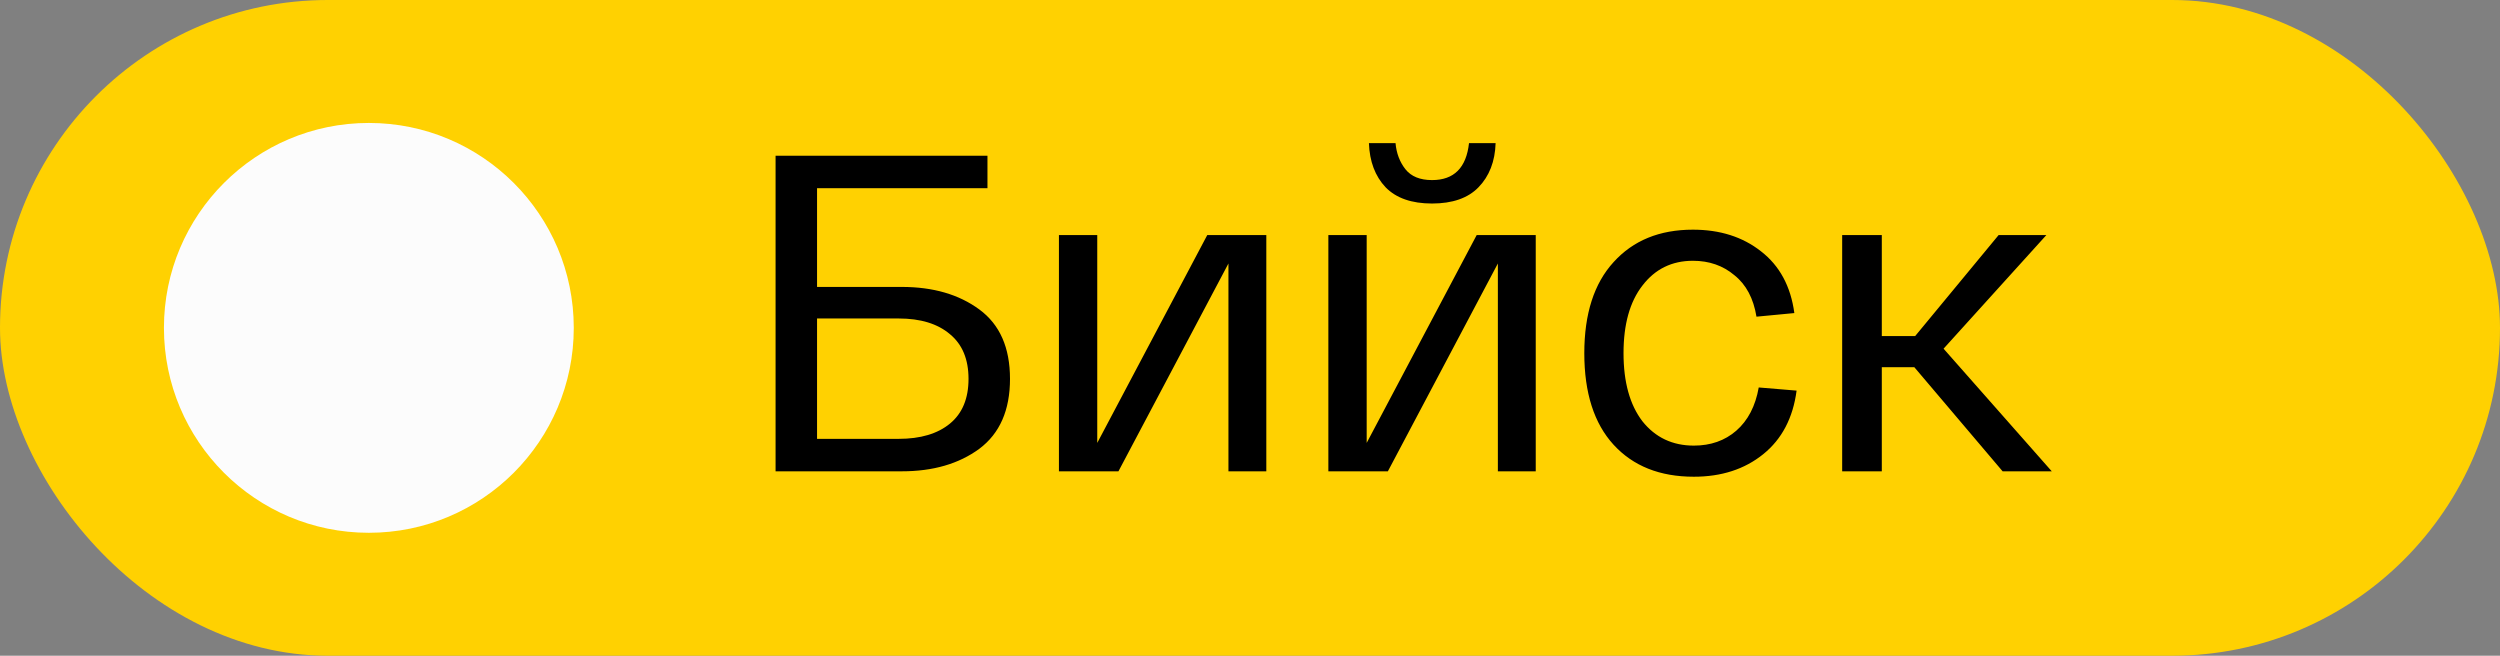
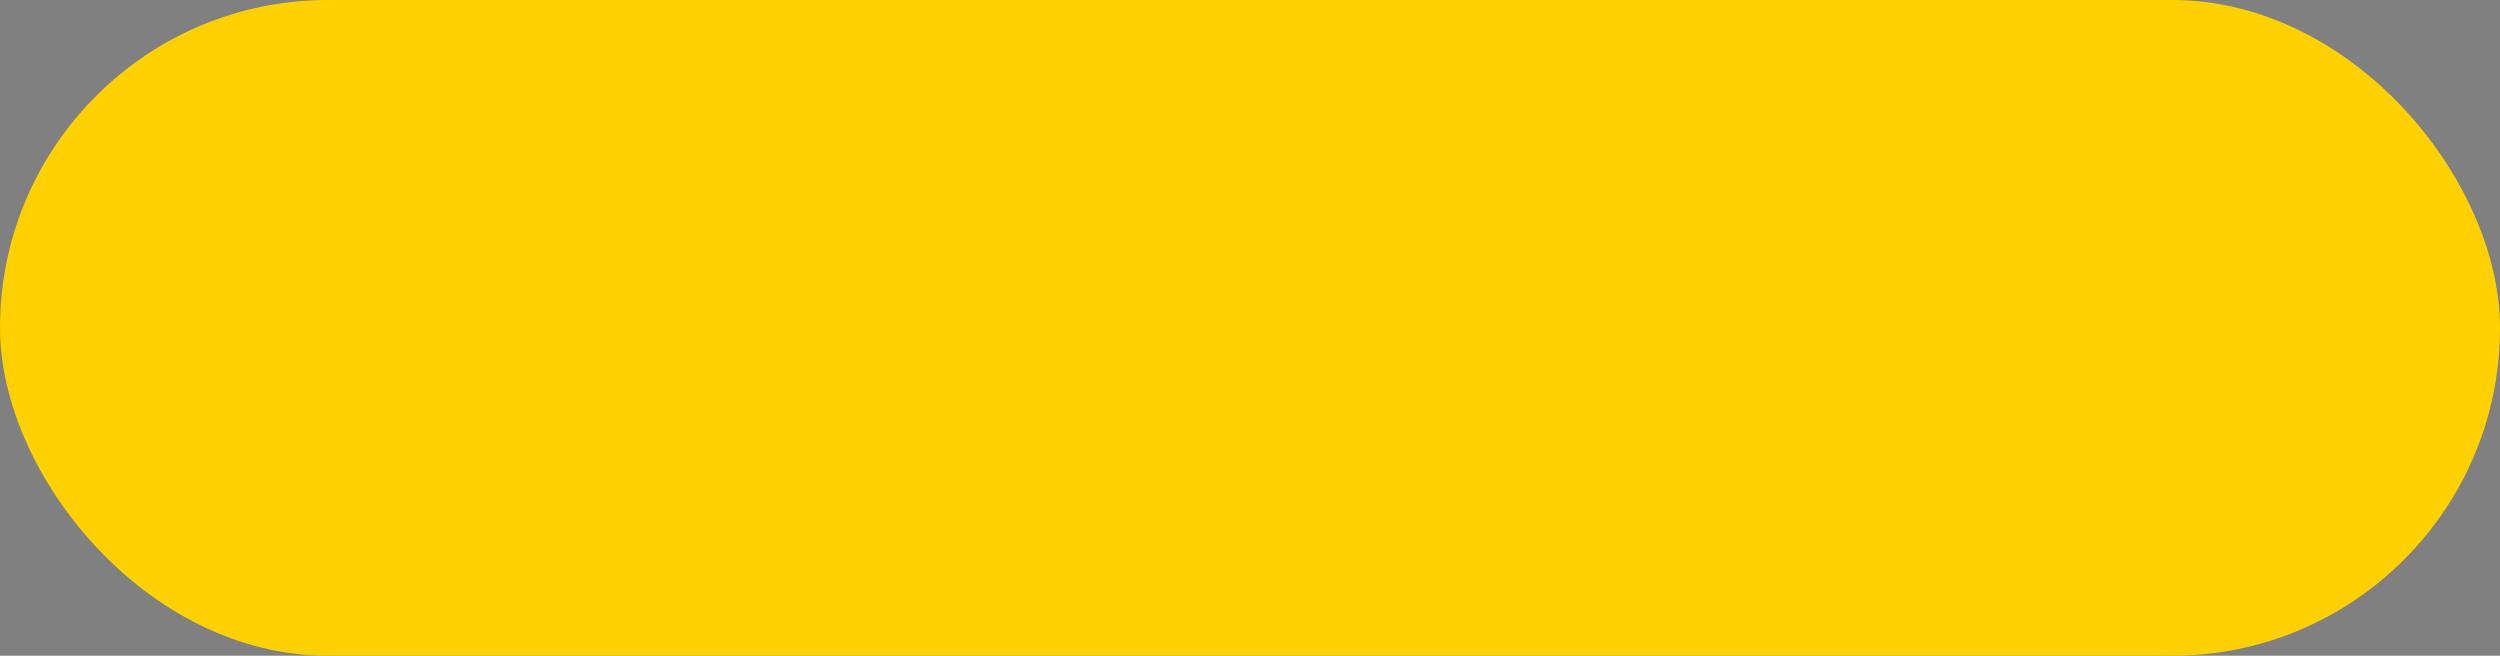
<svg xmlns="http://www.w3.org/2000/svg" width="61" height="16" viewBox="0 0 61 16" fill="none">
  <rect x="0" y="0" width="61" height="16" fill="#808080" stroke="none" />
  <rect width="61" height="16" rx="8" fill="#FFD101" />
-   <circle cx="9" cy="8" r="5" fill="#FCFCFC" />
-   <path d="M22.004 7.001C22.767 7.001 23.397 7.184 23.896 7.551C24.395 7.918 24.644 8.482 24.644 9.245C24.644 10.008 24.395 10.576 23.896 10.95C23.397 11.317 22.767 11.5 22.004 11.5H18.924V3.8H24.094V4.592H19.936V7.001H22.004ZM21.927 10.708C22.462 10.708 22.88 10.583 23.181 10.334C23.482 10.085 23.632 9.722 23.632 9.245C23.632 8.768 23.482 8.405 23.181 8.156C22.88 7.899 22.462 7.771 21.927 7.771H19.936V10.708H21.927ZM29.457 5.736H30.898V11.5H29.974V6.429L27.29 11.5H25.838V5.736H26.773V10.807L29.457 5.736ZM36.075 4.57C35.819 4.834 35.441 4.966 34.942 4.966C34.444 4.966 34.066 4.834 33.809 4.57C33.553 4.299 33.417 3.939 33.402 3.492H34.051C34.073 3.741 34.154 3.954 34.293 4.13C34.433 4.306 34.649 4.394 34.942 4.394C35.478 4.394 35.778 4.093 35.844 3.492H36.493C36.479 3.939 36.339 4.299 36.075 4.57ZM36.031 5.736H37.472V11.5H36.548V6.429L33.864 11.5H32.412V5.736H33.347V10.807L36.031 5.736ZM38.657 8.618C38.657 7.657 38.895 6.917 39.371 6.396C39.848 5.868 40.493 5.604 41.307 5.604C41.968 5.604 42.521 5.78 42.968 6.132C43.423 6.484 43.694 6.986 43.782 7.639L42.858 7.727C42.785 7.28 42.605 6.942 42.319 6.715C42.041 6.48 41.703 6.363 41.307 6.363C40.794 6.363 40.383 6.565 40.075 6.968C39.767 7.364 39.614 7.914 39.614 8.618C39.614 9.322 39.767 9.876 40.075 10.279C40.391 10.675 40.809 10.873 41.33 10.873C41.74 10.873 42.085 10.752 42.364 10.51C42.65 10.261 42.833 9.909 42.913 9.454L43.837 9.531C43.749 10.198 43.478 10.715 43.023 11.082C42.569 11.449 42.004 11.632 41.33 11.632C40.501 11.632 39.848 11.372 39.371 10.851C38.895 10.33 38.657 9.586 38.657 8.618ZM50.063 11.5H48.864L46.709 8.959H45.916V11.5H44.949V5.736H45.916V8.2H46.73L48.766 5.736H49.931L47.423 8.508L50.063 11.5Z" fill="black" />
</svg>